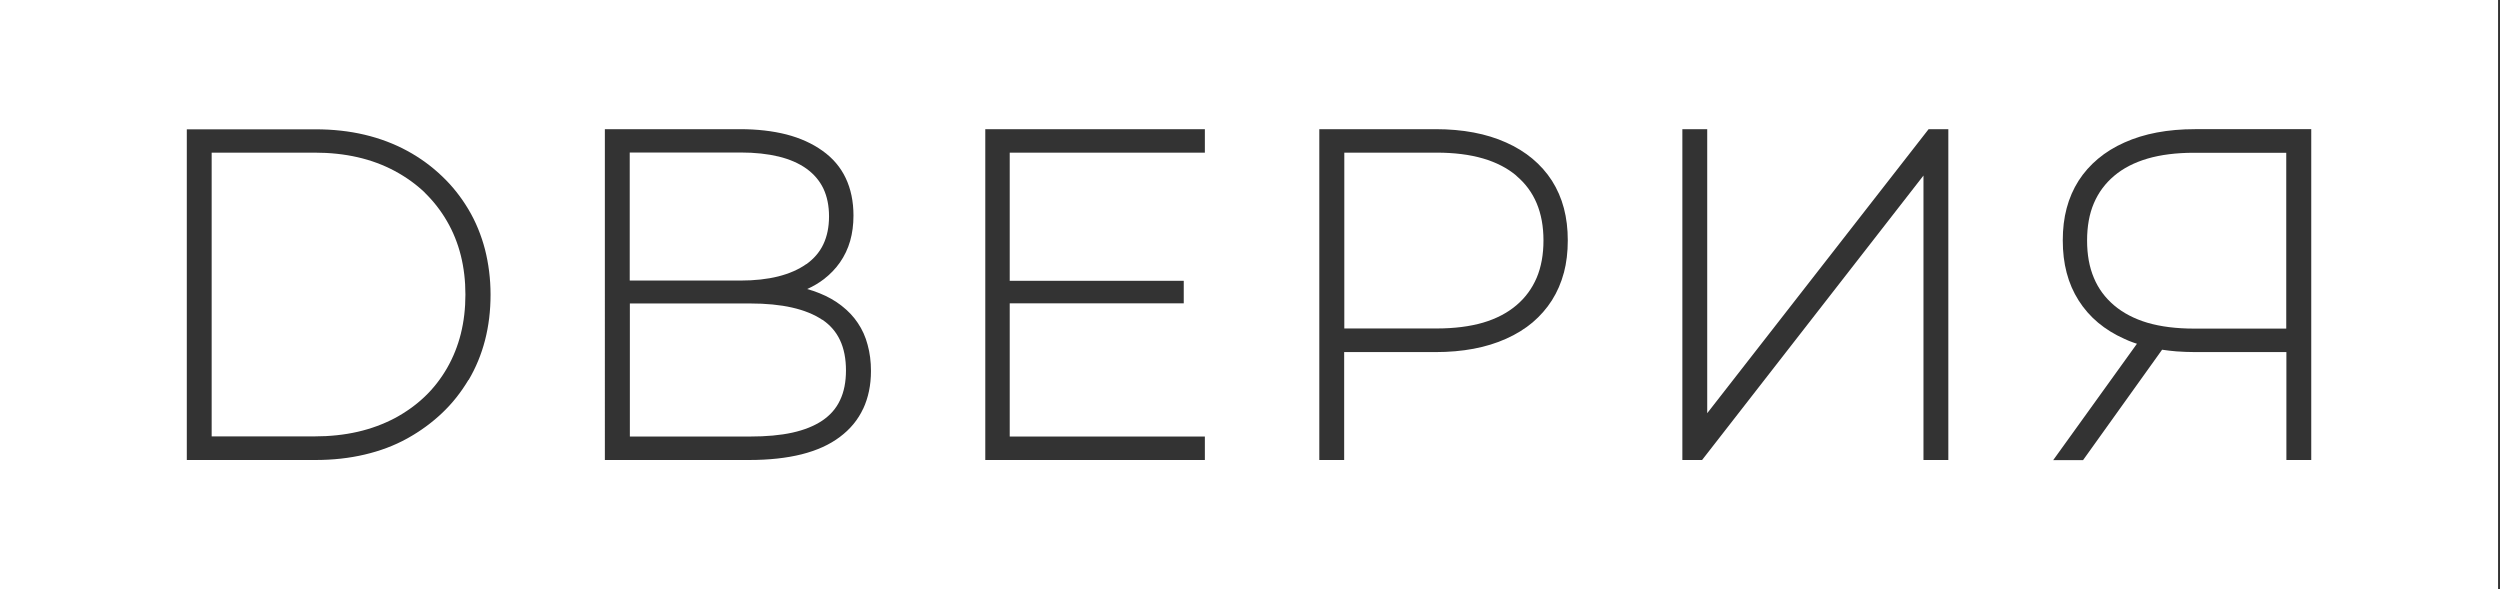
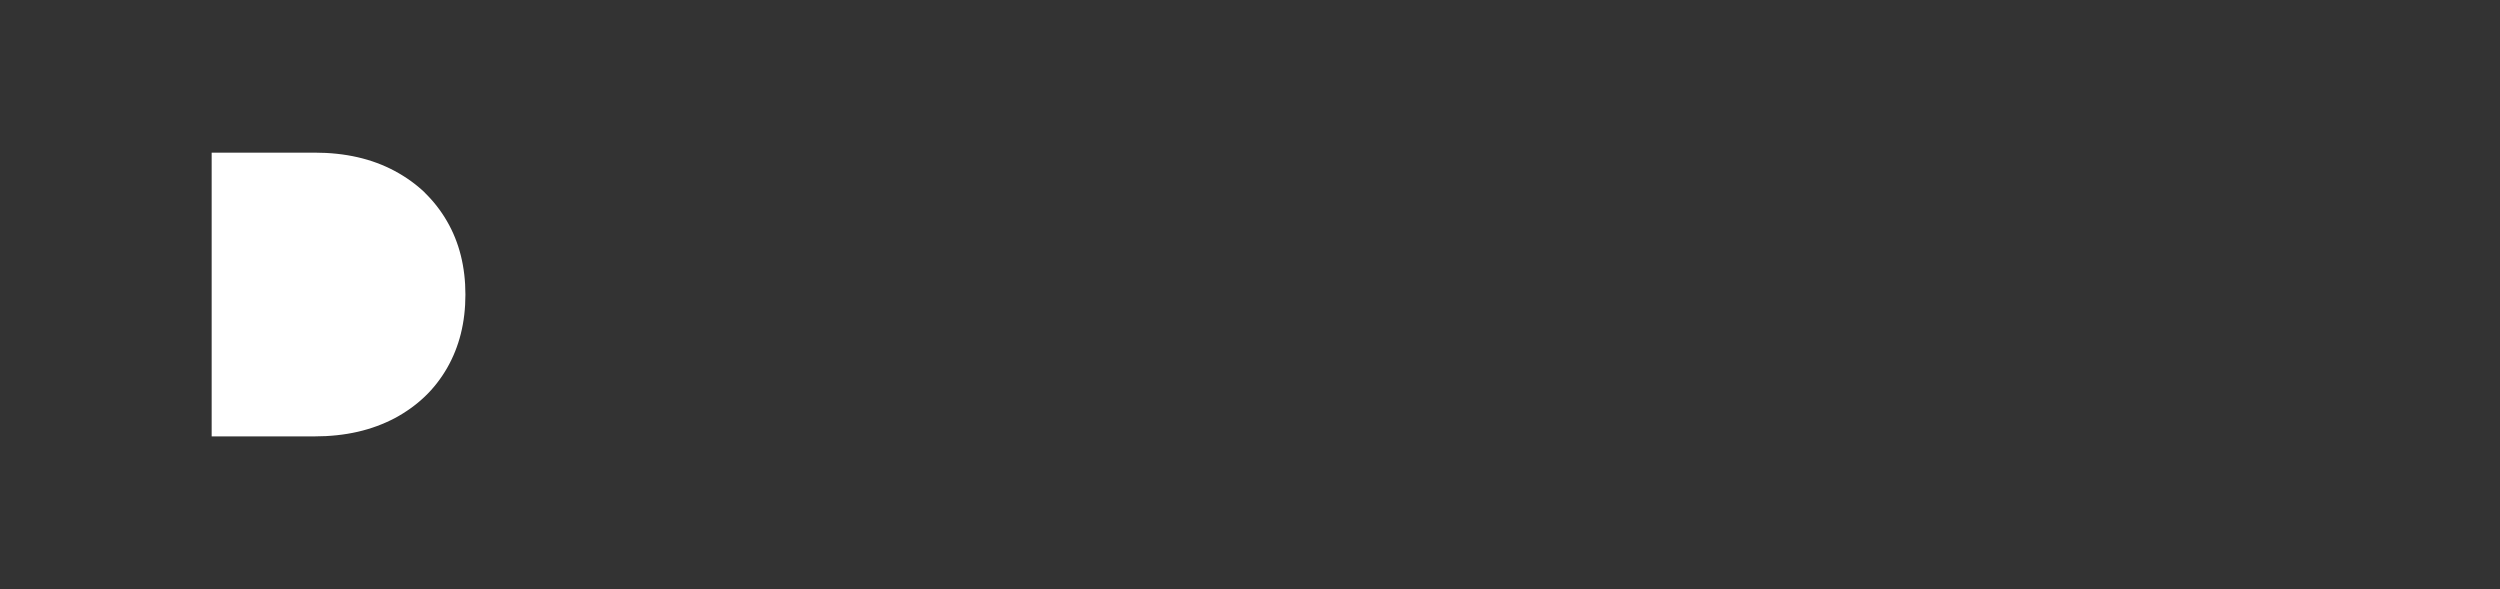
<svg xmlns="http://www.w3.org/2000/svg" id="_Слой_1" data-name="Слой_1" version="1.1" viewBox="0 0 180 42.41">
  <rect x="0" y="0" width="180" height="42.41" fill="#333333" stroke="none" />
  <defs>
    <style>
      .st0 {
        fill: #fff;
        fill-rule: evenodd;
      }
    </style>
  </defs>
-   <path class="st0" d="M58.06,19.02c.54-.39.95-.86,1.22-1.43.27-.57.41-1.24.41-2.01s-.14-1.44-.41-2.01c-.27-.56-.68-1.04-1.22-1.43-.55-.39-1.22-.68-2-.87-.79-.19-1.7-.29-2.74-.29h-7.98s0,9.22,0,9.22h0s7.97,0,7.97,0c2.05,0,3.63-.4,4.75-1.19Z" />
-   <path class="st0" d="M59.21,23.03c-1.18-.79-2.91-1.18-5.2-1.18h-8.66v9.58h8.66c1.16,0,2.18-.09,3.04-.28.86-.19,1.58-.48,2.16-.87.56-.38.99-.86,1.27-1.46.29-.6.43-1.32.43-2.15s-.14-1.57-.43-2.18c-.28-.6-.71-1.09-1.27-1.47Z" />
-   <path class="st0" d="M0,0v42.41h179.86V0H0ZM33.73,27.35c-.53.89-1.16,1.69-1.9,2.39-.74.7-1.57,1.31-2.51,1.83-.94.52-1.96.9-3.07,1.16-1.1.26-2.28.39-3.54.39h-9.26v-.33h0s0-23.48,0-23.48h9.26c1.26,0,2.44.13,3.54.39,1.1.26,2.13.65,3.07,1.16.94.51,1.78,1.13,2.51,1.83.74.7,1.37,1.5,1.9,2.39.53.89.92,1.85,1.19,2.88.26,1.03.4,2.11.4,3.26,0,2.31-.53,4.36-1.58,6.14ZM62.15,29.42c-.37.8-.93,1.48-1.68,2.04-.74.56-1.65.97-2.75,1.25-1.08.27-2.34.41-3.78.41h-10.39V9.3h9.73c1.24,0,2.35.13,3.34.38,1,.26,1.86.65,2.59,1.17.75.53,1.31,1.19,1.68,1.97.37.78.56,1.68.56,2.7,0,.66-.08,1.27-.24,1.83-.16.56-.41,1.08-.73,1.54-.32.46-.71.86-1.15,1.2-.36.28-.77.52-1.21.72h0c.31.09.6.19.88.3.6.24,1.13.54,1.59.9.46.36.86.77,1.17,1.24.32.47.56,1,.71,1.58.16.58.24,1.2.24,1.88,0,1.02-.19,1.92-.56,2.72ZM72.68,20.22h12.55s0,1.62,0,1.62h-12.53s0,9.59,0,9.59h14.05s0,1.69,0,1.69h-15.81c0-7.94,0-15.88,0-23.82h15.81v1.69h-14.05v9.22s-.01,0-.01,0ZM112.6,19.63c-.19.72-.48,1.39-.86,1.99-.38.6-.85,1.13-1.4,1.6-.55.46-1.18.85-1.9,1.17-.71.32-1.49.56-2.34.72-.85.16-1.76.24-2.74.24h-6.58v7.77h-1.79v-.33h0V9.3h8.37c1.96,0,3.66.32,5.08.96.72.32,1.35.71,1.9,1.17.55.46,1.02.99,1.4,1.58.38.6.67,1.26.86,1.98.19.72.28,1.49.28,2.32s-.09,1.61-.28,2.33ZM140.28,33.12h-1.79V12.64l-15.94,20.48h-1.42V9.3h1.79v20.45l15.94-20.45h1.42v23.82ZM166.41,33.12h-1.79v-7.77h-6.58c-.45,0-.9-.02-1.33-.05h0c-.36-.03-.7-.07-1.04-.12l-5.69,7.95h-2.15l6.03-8.38-.24-.08c-.23-.08-.45-.17-.66-.27-.72-.32-1.35-.71-1.9-1.17-.55-.46-1.02-1-1.4-1.6-.38-.6-.67-1.26-.86-1.99-.19-.72-.28-1.49-.28-2.33s.09-1.61.28-2.32c.19-.72.48-1.38.86-1.98.38-.59.85-1.12,1.4-1.58.55-.46,1.18-.85,1.9-1.17,1.42-.64,3.12-.96,5.08-.96h8.37v23.82Z" />
  <path class="st0" d="M30.59,13.87c-.63-.6-1.35-1.12-2.17-1.56-.82-.44-1.71-.77-2.67-.99-.96-.22-2-.33-3.11-.33h-7.4v20.43h7.4c1.11,0,2.15-.11,3.11-.33.96-.22,1.85-.55,2.67-.98.82-.44,1.54-.96,2.17-1.56.63-.6,1.16-1.29,1.6-2.05.44-.77.77-1.59.99-2.47.22-.88.33-1.82.33-2.82,0-1.99-.44-3.76-1.33-5.29-.44-.76-.98-1.45-1.6-2.05Z" />
-   <path class="st0" d="M109.18,12.65c-.65-.55-1.45-.96-2.4-1.24-.96-.28-2.08-.42-3.35-.42h-6.64s0,12.66,0,12.66h6.64c1.27,0,2.39-.14,3.35-.42.95-.28,1.75-.7,2.4-1.25.65-.55,1.13-1.21,1.46-1.98.33-.78.49-1.68.49-2.69,0-2.01-.65-3.56-1.95-4.65Z" />
-   <path class="st0" d="M154.62,11.42c-.95.28-1.75.69-2.4,1.24-.65.55-1.13,1.2-1.46,1.97-.33.77-.49,1.67-.49,2.69s.16,1.91.49,2.69c.32.77.81,1.43,1.46,1.98.65.55,1.46.97,2.4,1.25.96.28,2.08.42,3.35.42h0s6.64,0,6.64,0v-12.66s-6.64,0-6.64,0c-1.27,0-2.39.14-3.35.42Z" />
</svg>